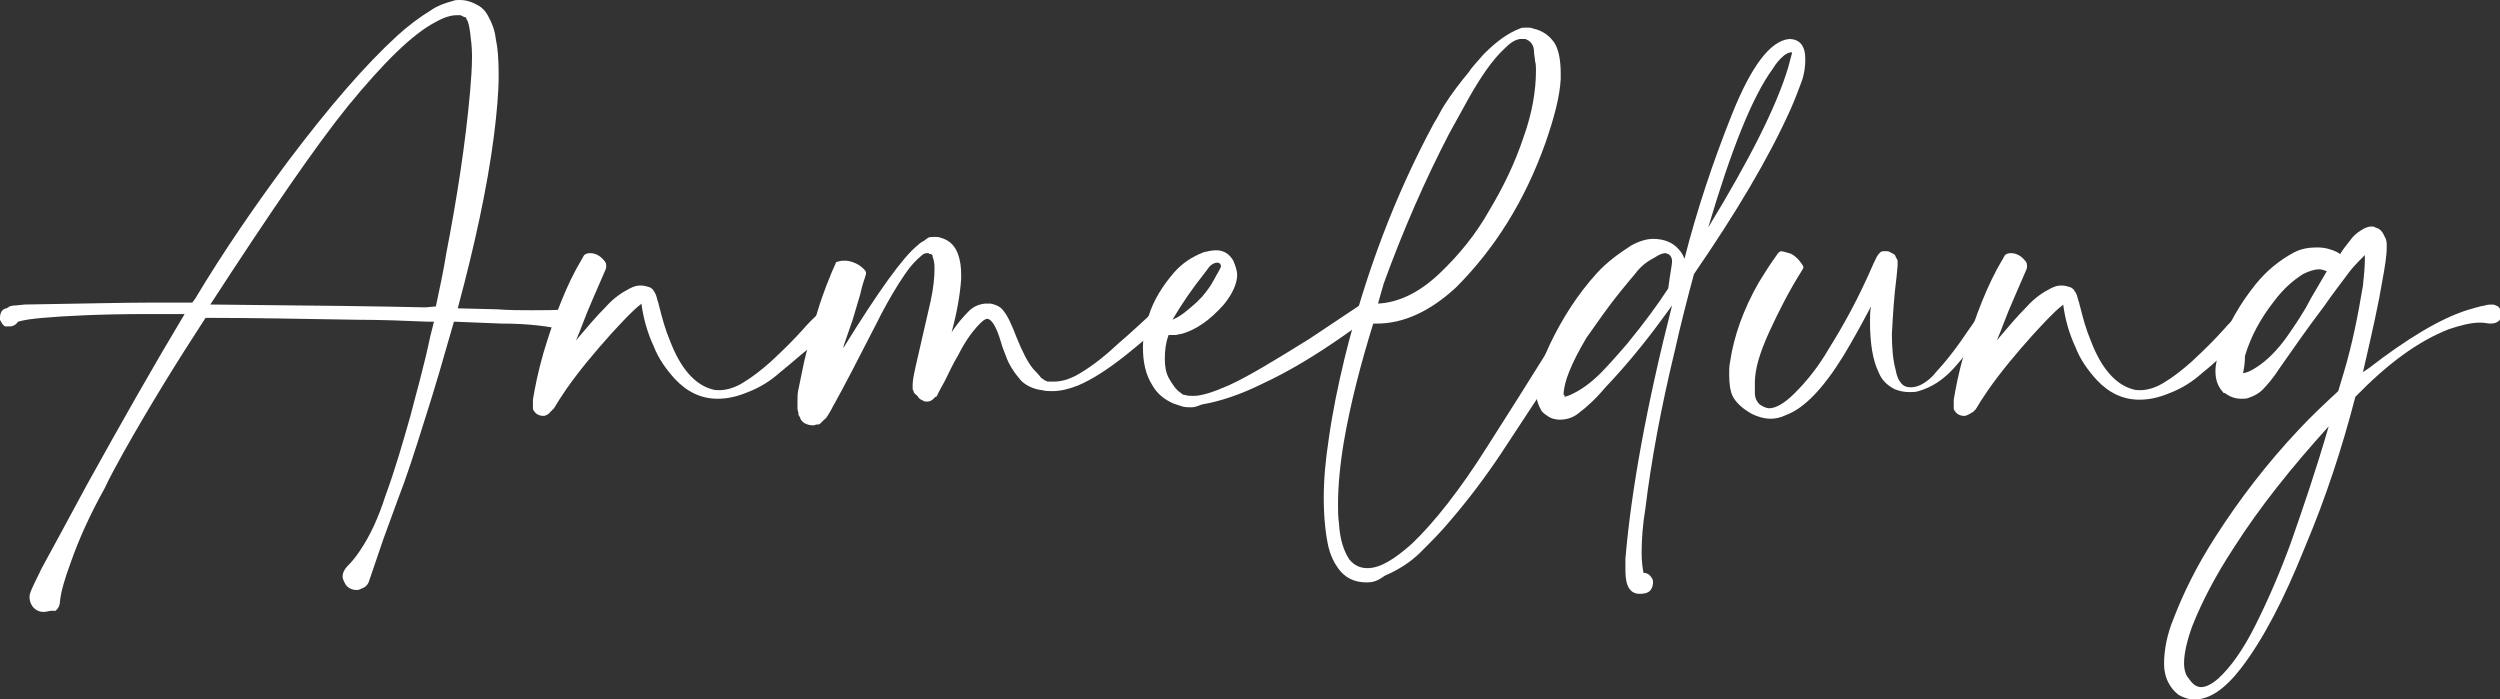
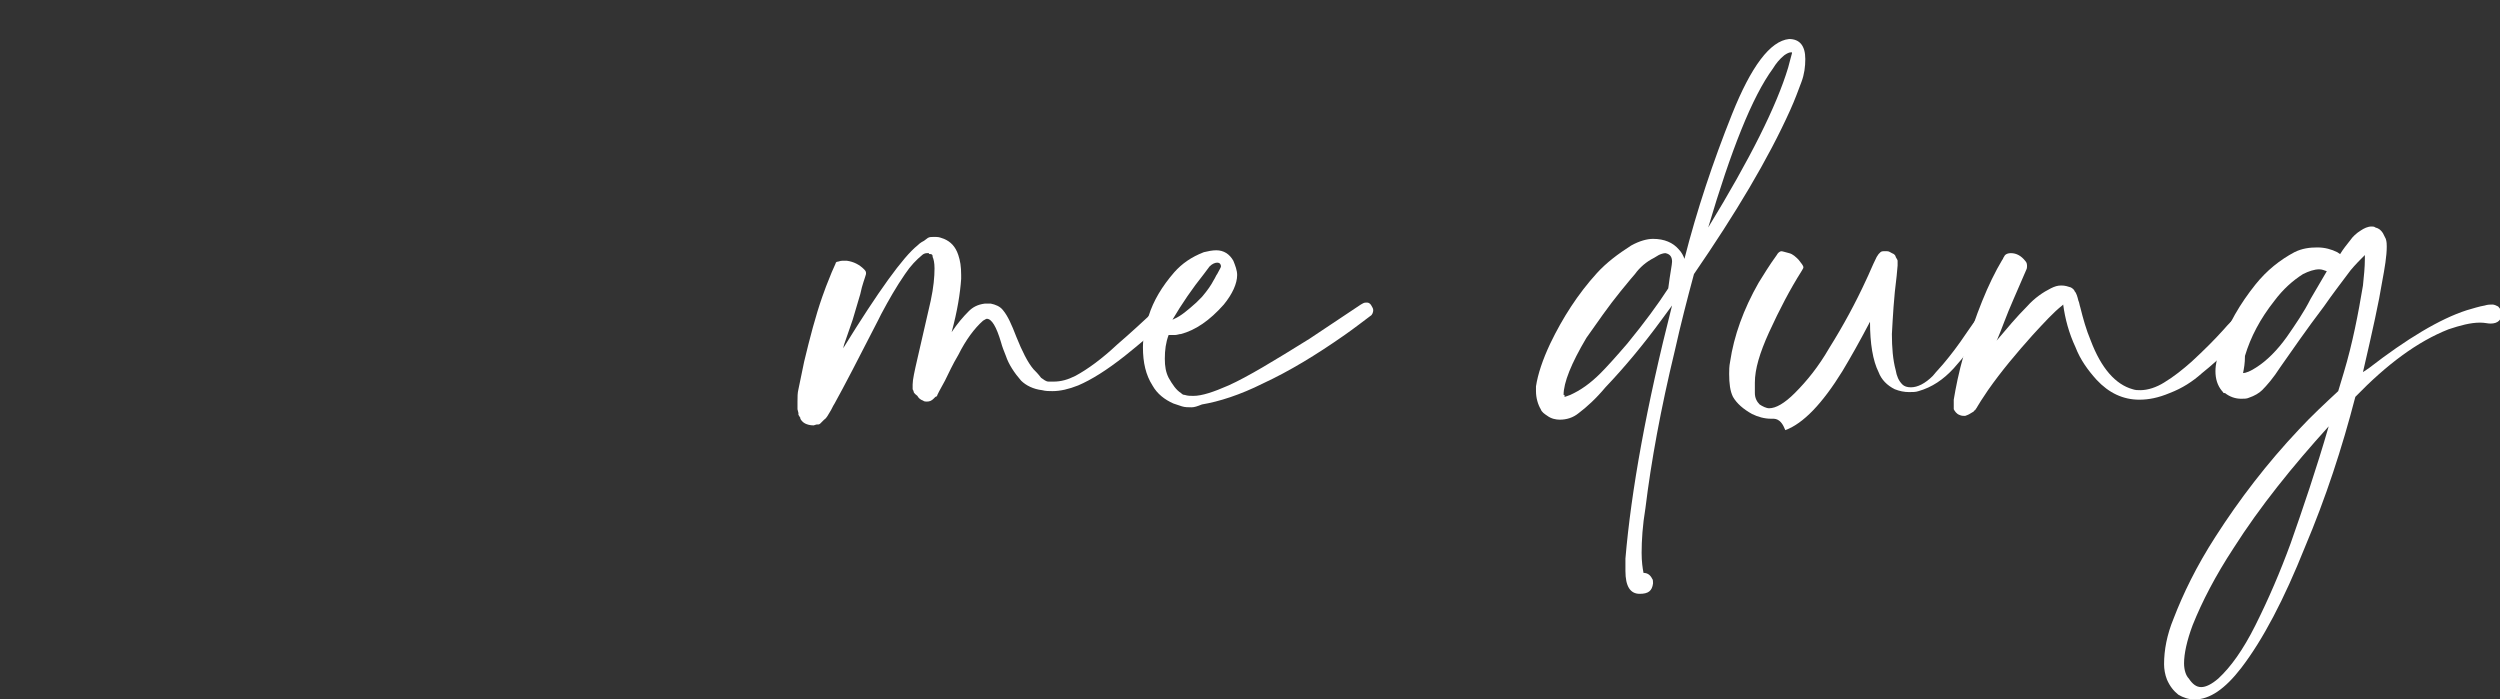
<svg xmlns="http://www.w3.org/2000/svg" version="1.1" id="Ebene_1" x="0px" y="0px" viewBox="0 0 262.7 73.5" style="enable-background:new 0 0 262.7 73.5;" xml:space="preserve">
  <rect x="0" y="0" width="262.7" height="73.5" fill="#333333" stroke="none" />
  <style type="text/css">
	.st0{enable-background:new    ;}
	.st1{fill:#FFFFFF;}
</style>
  <g class="st0">
-     <path class="st1" d="M4.6,64.3c-0.5,0-0.9-0.2-1.2-0.6c-0.2-0.3-0.3-0.6-0.3-1s0.4-1.2,1.1-2.6C4.2,60,5,58.6,6.4,56l2.7-5   c3.6-6.5,7-12.5,10.3-18h-3.9c-5,0-8.7,0.2-11,0.4c-1.1,0.1-1.9,0.2-2.6,0.4l0,0c-0.2,0.3-0.5,0.5-0.9,0.5H0.6   c-0.2,0-0.4-0.3-0.6-0.7c0,0,0-0.1,0-0.2c0-0.5,0.2-0.8,0.4-0.9l0.2-0.1h0.1L1,32.2c0.3-0.1,0.5-0.1,0.6-0.1l1-0.1   c6.3-0.1,10.6-0.2,12.9-0.2h4.7l0.3-0.4c3-5,6.3-9.8,9.8-14.5c4.3-5.7,8.1-10.1,11.5-13.2c1.1-1,2.3-1.9,3.6-2.7   c0.6-0.4,1.4-0.7,2.2-0.9C47.8,0,48,0,48.3,0c0.7,0,1.3,0.2,2,0.6c0.5,0.3,0.8,0.7,1,1.1c0.4,0.7,0.7,1.5,0.8,2.4   c0.2,0.9,0.3,2.1,0.3,3.8c0,1.9-0.2,4-0.5,6.4c-0.7,5.4-2,11.4-3.8,18.1l4.1,0.1c1.3,0.1,2.6,0.1,3.7,0.1c1.2,0,2.5,0,3.8-0.1h0.1   c0.3,0,0.6,0.1,0.8,0.3s0.3,0.5,0.3,0.8s-0.1,0.5-0.3,0.8c-0.2,0.2-0.5,0.3-0.8,0.4c-0.1,0-0.3,0-0.4-0.1c-1.6-0.4-3.8-0.7-6.7-0.7   l-5-0.2c-1,3.5-2,7-3.1,10.4c-1,3.2-1.9,6-2.8,8.3c-0.5,1.4-1,2.7-1.5,4.1L38.8,61c-0.1,0.4-0.4,0.7-0.7,0.8   c-0.2,0.1-0.4,0.2-0.6,0.2c-0.6,0-1.1-0.3-1.3-0.8C36.1,61,36,60.8,36,60.6c0-0.4,0.2-0.8,0.5-1.1c0.5-0.5,0.9-1,1.3-1.6   c1.1-1.6,2-3.6,2.7-5.8c1-2.7,1.8-5.5,2.6-8.3c0.7-2.7,1.5-5.5,2.1-8.4l0.4-1.6c-0.1,0-0.2,0-0.3,0h-0.4c-2.4-0.1-4.9-0.2-7.3-0.2   c-6-0.1-11.3-0.2-16-0.2c-3,4.6-5.9,9.3-8.6,14.1c-0.7,1.3-1.4,2.5-2,3.8c-1.5,2.7-2.7,5.3-3.6,7.9c-0.6,1.6-1,3-1.1,4   c0,0.4-0.2,0.8-0.5,1C5.3,64.1,5,64.3,4.6,64.3z M45.8,32.2c0.4-1.9,0.8-3.7,1.1-5.6c1.1-5.7,2-11.4,2.5-17   c0.1-1.2,0.2-2.5,0.2-3.7c0-0.9-0.1-1.7-0.2-2.5v0C49.3,2.7,49.2,2.2,49,2c0,0,0,0,0-0.1l-0.1-0.1c0,0,0,0-0.1,0s-0.1-0.1-0.2-0.1   l-0.2-0.1c-0.1,0-0.3,0-0.4,0c-0.6,0-1.3,0.2-2.2,0.7c-2.5,1.3-5.5,4.3-9.2,8.8c-3.4,4.2-8.2,11.2-14.5,20.9   c11.1,0.1,18.6,0.2,22.6,0.3L45.8,32.2L45.8,32.2z" />
-     <path class="st1" d="M57.2,43.7L57.2,43.7c-0.2,0-0.4,0-0.6-0.1c-0.3-0.1-0.5-0.4-0.6-0.6l0,0c0-0.1,0-0.1,0-0.2v-0.1   c0,0,0-0.1,0-0.4c0-0.1,0-0.2,0-0.3c0.2-1.2,0.5-2.8,1.1-4.9c1.2-4,2.5-7.3,4-9.8c0,0,0.1-0.1,0.1-0.2c0.1-0.1,0.1-0.2,0.2-0.3   c0.1-0.1,0.3-0.2,0.6-0.2c0.6,0,1.1,0.3,1.5,0.8c0.2,0.2,0.2,0.4,0.2,0.6c0,0.1,0,0.2-0.1,0.4l-1.3,3c-0.8,1.8-1.3,3.3-1.7,4.2   l-0.1,0.2c1.1-1.3,2.1-2.5,3.2-3.6c0.8-0.9,1.7-1.5,2.5-1.9c0.4-0.2,0.7-0.3,1.1-0.3s0.7,0.1,1,0.2c0.2,0.1,0.4,0.3,0.4,0.4   c0.2,0.2,0.3,0.6,0.4,1c0.1,0.2,0.1,0.4,0.2,0.7c0.3,1.2,0.6,2.3,1.1,3.5c1.1,2.9,2.6,4.6,4.4,5.1c0.3,0.1,0.5,0.1,0.8,0.1   c0.8,0,1.7-0.3,2.5-0.8c1-0.6,2-1.4,2.9-2.2c1.3-1.2,2.4-2.3,3.3-3.3c0.6-0.7,1.3-1.4,2.1-2.1c0.2-0.2,0.4-0.2,0.6-0.2   c0.3,0,0.5,0.1,0.7,0.3s0.3,0.4,0.3,0.6c0,0.3-0.1,0.5-0.3,0.7l0,0c-0.6,0.6-1.5,1.4-2.7,2.6c-1,0.8-2,1.7-3,2.5   c-1,0.9-2.1,1.6-3.4,2.1c-1.2,0.5-2.2,0.7-3.2,0.7c-1.7,0-3.2-0.7-4.5-2.1c-0.9-1-1.7-2.1-2.2-3.4c-0.7-1.5-1.1-3-1.3-4.5l0,0   L67.3,32c-0.9,0.7-1.9,1.8-3.1,3.1c-1.7,1.9-3.3,3.8-4.7,5.8c-0.6,0.9-1,1.5-1.1,1.7c0,0-0.1,0.2-0.2,0.3l0,0   c0,0.1-0.1,0.1-0.2,0.2c0,0,0,0.1-0.1,0.1l0,0C57.7,43.5,57.5,43.6,57.2,43.7z" />
    <path class="st1" d="M85.5,44.7c-0.4,0-0.7-0.1-0.9-0.2c-0.2-0.1-0.4-0.3-0.5-0.5v-0.1c-0.1-0.1-0.1-0.2-0.2-0.3c0-0.1,0-0.1,0-0.2   L83.8,43v-0.5v-0.3c0-0.5,0-0.9,0.1-1.3l0.6-2.9c0.6-2.5,1.2-4.8,1.9-6.8l0.4-1.1l0.6-1.5l0.4-0.9c0-0.1,0.1-0.2,0.2-0.2   s0.3-0.1,0.5-0.1c0.1,0,0.3,0,0.5,0c0.7,0.1,1.3,0.4,1.8,0.9c0.2,0.2,0.2,0.3,0.2,0.4v0.1c-0.1,0.4-0.4,1.1-0.6,2.1l-0.8,2.7   l-0.9,2.6l-0.1,0.4c3.7-6,6.3-9.6,7.8-10.8c0.1-0.1,0.3-0.3,0.7-0.5l0,0c0.1-0.1,0.3-0.2,0.4-0.3c0.2-0.1,0.3-0.1,0.5-0.1   c0,0,0.2,0,0.4,0c0.3,0,0.5,0.1,0.8,0.2c0.7,0.3,1.2,0.8,1.5,1.7c0.2,0.6,0.3,1.2,0.3,2.1v0.4c-0.1,1.5-0.4,3.4-1,5.6   c0.6-0.9,1.2-1.6,1.8-2.2c0.4-0.4,0.9-0.7,1.7-0.8h0.3h0.3c0.5,0.1,1,0.3,1.3,0.7c0.5,0.6,0.9,1.5,1.4,2.8c0.6,1.5,1.2,2.7,1.8,3.4   c0.2,0.2,0.5,0.5,0.8,0.9c0.3,0.2,0.5,0.4,0.8,0.4c0.2,0,0.4,0,0.5,0c0.8,0,1.5-0.2,2.3-0.6c1.3-0.7,2.8-1.8,4.4-3.3   c1.4-1.2,2.8-2.5,4.2-3.8c0.2-0.1,0.3-0.2,0.5-0.2h0.2c0.1,0,0.3,0.1,0.4,0.3c0.2,0.2,0.2,0.4,0.2,0.6c0,0.2-0.1,0.4-0.3,0.6   l-0.1,0.1c-1.4,1.2-2.8,2.4-4.3,3.6c-1.9,1.5-3.5,2.5-4.9,3.1c-1,0.4-1.9,0.6-2.7,0.6c-0.4,0-0.7,0-1.1-0.1c-0.9-0.1-1.7-0.5-2.2-1   c-0.7-0.8-1.3-1.7-1.6-2.6c-0.2-0.5-0.4-1-0.5-1.4c-0.5-1.7-1-2.5-1.5-2.5c-0.1,0-0.2,0.1-0.4,0.2l0,0c-0.9,0.8-1.8,2-2.6,3.6   c-0.6,1-1,1.9-1.4,2.7c-0.2,0.4-0.4,0.7-0.6,1.1l-0.2,0.4c0,0.1-0.1,0.2-0.2,0.2l-0.2,0.2l0,0c-0.2,0.2-0.4,0.3-0.7,0.3   c-0.1,0-0.3,0-0.4-0.1c-0.3-0.1-0.5-0.3-0.6-0.5C96,41.3,96,41.2,96,41.1l-0.1-0.2v-0.5c0-0.5,0.2-1.4,0.5-2.7l1.4-6.1   c0.3-1.4,0.4-2.5,0.4-3.4c0-0.6-0.1-1-0.2-1.2v-0.1c0-0.1-0.1-0.2-0.2-0.2l0,0c0,0,0,0-0.1,0l0,0c0,0-0.1,0-0.1-0.1   c0,0-0.1,0-0.2,0c-0.2,0-0.4,0.1-0.5,0.2c-0.6,0.5-1.2,1.1-1.8,2c-0.9,1.3-1.7,2.7-2.5,4.2l-0.3,0.6c-2.1,4.1-3.6,7-4.6,8.8   c-0.2,0.3-0.3,0.6-0.5,0.9c-0.2,0.3-0.3,0.6-0.6,0.8l0,0c-0.1,0.1-0.2,0.2-0.4,0.4c-0.1,0.1-0.2,0.1-0.2,0.1s0,0-0.1,0   S85.8,44.6,85.5,44.7z" />
    <path class="st1" d="M125.2,42.8c-0.3,0-0.7,0-1-0.1s-0.6-0.2-0.9-0.3c-0.9-0.4-1.7-1-2.2-1.9c-0.7-1.1-1-2.4-1-4   c0-1,0.2-2.1,0.6-3.3c0.5-1.6,1.4-3.1,2.7-4.6c0.8-0.9,1.8-1.6,3.1-2.1c0.4-0.1,0.9-0.2,1.3-0.2c0.8,0,1.4,0.4,1.8,1.1   c0.2,0.5,0.4,1,0.4,1.5c0,0.9-0.5,2-1.4,3.1c-1.5,1.7-3,2.7-4.5,3.1c-0.2,0-0.4,0.1-0.6,0.1s-0.4,0-0.5,0c0,0-0.1,0-0.2,0   c-0.3,0.8-0.4,1.6-0.4,2.5c0,0.8,0.1,1.4,0.4,2c0.4,0.7,0.8,1.3,1.3,1.6l0,0c0.1,0.1,0.2,0.2,0.4,0.2c0.3,0.1,0.6,0.1,0.9,0.1   c0.9,0,2.1-0.4,3.7-1.1c2-0.9,4.8-2.6,8.5-4.9c2.1-1.4,3.9-2.6,5.4-3.6c0.2-0.1,0.3-0.2,0.5-0.2c0,0,0.1,0,0.2,0   c0.1,0,0.3,0.1,0.4,0.3c0.1,0.2,0.2,0.3,0.2,0.5s-0.1,0.5-0.3,0.6c-0.8,0.6-1.7,1.3-2.7,2c-3,2.1-5.8,3.8-8.6,5.1   c-2.4,1.2-4.6,1.9-6.4,2.2C125.8,42.7,125.5,42.8,125.2,42.8z M123.2,33.6l0.2-0.1c0.7-0.3,1.4-0.9,2.3-1.7   c0.4-0.4,0.6-0.6,0.6-0.6c0.6-0.7,1-1.3,1.2-1.7l0,0c0.2-0.3,0.3-0.6,0.4-0.7c0.2-0.4,0.4-0.7,0.4-0.8c0-0.2-0.1-0.4-0.4-0.4   c-0.2,0-0.5,0.1-0.8,0.4l-0.6,0.8C125.3,30.3,124.2,31.9,123.2,33.6z" />
-     <path class="st1" d="M143.6,61.2c-1.3,0-2.3-0.5-3-1.5c-0.5-0.7-0.8-1.4-1-2.2c-0.3-1.3-0.5-3.1-0.5-5.2c0-2,0.2-4,0.5-6   c0.4-2.9,1-5.8,1.7-8.7c2.2-8.9,5.3-17.1,9.4-24.7c0.4-0.6,0.7-1.3,1.1-1.9c0.7-1.1,1.6-2.3,2.6-3.5c0.1-0.2,0.6-0.8,1.5-1.8   c1.3-1.3,2.5-2.2,3.8-2.7c0.2-0.1,0.4-0.1,0.7-0.1s0.5,0,0.7,0.1c1,0.2,1.8,0.8,2.3,1.6c0.4,0.7,0.6,1.8,0.6,3.1c0,0.2,0,0.4,0,0.6   c-0.1,1.9-0.7,4.1-1.6,6.7c-2.2,6.2-5.4,11.2-9.4,15.2c-2.7,2.5-5.5,3.8-8.3,3.8h-0.3h-0.1c-1.3,4.2-2.4,8.4-3.1,12.5   c-0.4,2.4-0.6,4.6-0.6,6.5c0,0.7,0,1.3,0.1,2c0.1,1.7,0.5,2.9,1.1,3.8c0.5,0.6,1.1,0.9,1.9,0.9c1.3,0,2.8-0.9,4.7-2.6   c2.3-2.2,5-5.6,7.9-10.2c1.1-1.7,2.2-3.5,3.3-5.2l3.7-5.9c0.7-1.1,1.3-2,1.8-2.7l0.5-0.7c0,0,0.1-0.1,0.3-0.1h0.1   c0.5,0.1,0.8,0.4,1.1,0.8l0,0c0.1,0.1,0.1,0.2,0.1,0.3c0,0-0.1,0.1-0.2,0.3c-1,1.3-2.5,3.6-4.5,6.7c-1.6,2.4-3.2,4.9-4.8,7.3   s-3.4,4.8-5.3,7c-0.9,1.1-2,2.2-3.1,3.3s-2.4,1.9-3.8,2.5C144.7,61.1,144.2,61.2,143.6,61.2z M144.8,31.9c2.1-0.1,4.3-1.1,6.5-3.2   c2-1.9,3.8-4.1,5.2-6.6c1.5-2.5,2.7-5,3.6-7.7c0.9-2.5,1.3-4.9,1.3-7c0-0.3,0-0.7-0.1-1c0-0.3-0.1-0.6-0.1-0.9   c0-0.7-0.3-1.1-0.7-1.3l-0.2-0.1c-0.1,0-0.2,0-0.3,0h-0.3c-0.6,0.1-1.1,0.5-1.6,1c-1.3,1.2-2.5,3-3.7,5.1l-2.1,3.8   c-2.6,5-4.9,10.3-6.9,15.8L144.8,31.9z" />
    <path class="st1" d="M172.3,62.4c-1,0-1.5-0.8-1.5-2.4c0-0.5,0-0.9,0-1.3c0.6-7.1,2.2-16,4.9-26.6l-1.1,1.5c-1.9,2.6-3.9,5-5.9,7.1   c-1,1.2-2,2.1-2.8,2.7c-0.6,0.5-1.3,0.7-2,0.7c-0.4,0-0.9-0.1-1.3-0.4c-0.3-0.2-0.6-0.4-0.7-0.7c-0.3-0.5-0.5-1.2-0.5-1.9   c0-0.2,0-0.3,0-0.5c0.2-1.3,0.7-2.8,1.5-4.5c1.3-2.7,2.9-5.2,4.9-7.4c1-1.1,2.2-2,3.6-2.9c0.9-0.5,1.7-0.7,2.3-0.7   c1.2,0,2.1,0.4,2.7,1.1c0.3,0.3,0.5,0.7,0.6,1c1.3-5.1,3-10.2,5-15.2s4-7.7,6-7.9c1.1,0,1.7,0.7,1.7,2.1c0,0.8-0.1,1.6-0.4,2.4   c-0.3,0.8-0.7,1.9-1.2,3c-2.3,5.1-5.7,10.8-10.1,17.2c-0.7,2.6-1.4,5.3-2,8c-1.5,6.2-2.5,11.7-3.1,16.6c-0.3,1.8-0.4,3.4-0.4,4.7   c0,0.9,0.1,1.6,0.2,2.1c0.4,0,0.7,0.2,0.9,0.6c0.1,0.1,0.1,0.3,0.1,0.5C173.6,62.1,173.2,62.4,172.3,62.4z M164.4,41.7   c0.1,0,0.3-0.1,0.6-0.2c1.1-0.5,2.1-1.2,3.2-2.3c0.6-0.6,1.6-1.7,2.8-3.1c1.8-2.2,3.2-4.1,4.3-5.8c0.2-1.6,0.4-2.5,0.4-2.8   c0-0.5-0.2-0.8-0.7-0.9c-0.2,0-0.5,0.1-0.7,0.2l-0.5,0.3c-0.8,0.4-1.5,1-2,1.7c-0.1,0.1-0.6,0.7-1.5,1.8c-1.3,1.6-2.4,3.2-3.6,4.9   c-1.6,2.7-2.4,4.7-2.4,6h0.1V41.7z M172.8,60.7c0,0,0-0.1-0.1-0.1C172.8,60.6,172.8,60.6,172.8,60.7z M179.5,23.9   c4.4-7.2,7.2-12.8,8.4-16.8c0.2-0.7,0.3-1.2,0.4-1.5V5.5l0,0l0,0h-0.1c-0.2,0-0.4,0.1-0.7,0.3c-0.5,0.4-0.9,0.9-1.2,1.4   C184.1,10.2,181.9,15.8,179.5,23.9z" />
-     <path class="st1" d="M186.1,44c-0.7,0-1.4-0.2-2-0.5c-0.9-0.5-1.6-1.1-2-1.8c-0.3-0.6-0.4-1.4-0.4-2.4c0-0.4,0-0.8,0.1-1.3   c0.4-2.7,1.4-5.5,3-8.3c0.5-0.8,1.1-1.8,1.9-2.9c0.1-0.2,0.3-0.4,0.5-0.4c0.1,0,0.4,0.1,0.8,0.2s0.7,0.4,1,0.7   c0.3,0.4,0.5,0.6,0.5,0.8c0,0.1-0.1,0.2-0.2,0.4c-1.2,1.9-2.3,4-3.4,6.4c-1,2.2-1.5,3.9-1.5,5.3c0,0.1,0,0.4,0,0.8v0.3   c0,0.5,0.2,0.9,0.5,1.2c0.3,0.2,0.7,0.4,1,0.4c0.7,0,1.6-0.5,2.7-1.6c1.3-1.3,2.5-2.8,3.6-4.7c1.5-2.4,2.8-4.8,3.9-7.2   c0.3-0.6,0.6-1.4,1.1-2.4l0.2-0.3l0.1-0.1c0.1-0.1,0.1-0.1,0.1-0.1s0.1-0.1,0.3-0.1c0.1,0,0.2,0,0.4,0s0.3,0.1,0.5,0.2   c0.3,0.1,0.4,0.3,0.4,0.4c0.1,0.2,0.2,0.3,0.2,0.4s0,0.2,0,0.5l-0.1,1.1c-0.3,2.3-0.4,4.3-0.5,6.1c0,1.4,0.1,2.7,0.4,3.8   c0.1,0.6,0.3,1.1,0.7,1.5c0.2,0.2,0.5,0.3,0.9,0.3c0.7,0,1.5-0.4,2.3-1.2c0.4-0.5,0.9-1,1.3-1.5c0.5-0.6,1.3-1.6,2.3-3.1   c0.4-0.6,0.9-1.3,1.4-1.9c0.2-0.2,0.4-0.3,0.7-0.3c0.2,0,0.4,0.1,0.5,0.2c0.2,0.2,0.4,0.4,0.4,0.7c0,0.2-0.1,0.3-0.2,0.5L209,34   c-1.6,2.2-2.8,3.7-3.7,4.7c-1.1,1.2-2.3,2-3.7,2.4c-0.3,0.1-0.6,0.1-1,0.1c-0.5,0-1-0.1-1.5-0.3c-0.8-0.4-1.4-1-1.7-1.8   c-0.6-1.2-0.9-3-0.9-5.3c0-0.5,0-1.1,0.1-1.6c0,0.1-0.1,0.1-0.1,0.2c-1,1.9-1.9,3.5-2.8,5c-2.1,3.4-4.1,5.5-6,6.2   C187.1,43.9,186.5,44,186.1,44z" />
+     <path class="st1" d="M186.1,44c-0.7,0-1.4-0.2-2-0.5c-0.9-0.5-1.6-1.1-2-1.8c-0.3-0.6-0.4-1.4-0.4-2.4c0-0.4,0-0.8,0.1-1.3   c0.4-2.7,1.4-5.5,3-8.3c0.5-0.8,1.1-1.8,1.9-2.9c0.1-0.2,0.3-0.4,0.5-0.4c0.1,0,0.4,0.1,0.8,0.2s0.7,0.4,1,0.7   c0.3,0.4,0.5,0.6,0.5,0.8c0,0.1-0.1,0.2-0.2,0.4c-1.2,1.9-2.3,4-3.4,6.4c-1,2.2-1.5,3.9-1.5,5.3c0,0.1,0,0.4,0,0.8v0.3   c0,0.5,0.2,0.9,0.5,1.2c0.3,0.2,0.7,0.4,1,0.4c0.7,0,1.6-0.5,2.7-1.6c1.3-1.3,2.5-2.8,3.6-4.7c1.5-2.4,2.8-4.8,3.9-7.2   c0.3-0.6,0.6-1.4,1.1-2.4l0.2-0.3l0.1-0.1c0.1-0.1,0.1-0.1,0.1-0.1s0.1-0.1,0.3-0.1c0.1,0,0.2,0,0.4,0s0.3,0.1,0.5,0.2   c0.3,0.1,0.4,0.3,0.4,0.4c0.1,0.2,0.2,0.3,0.2,0.4s0,0.2,0,0.5l-0.1,1.1c-0.3,2.3-0.4,4.3-0.5,6.1c0,1.4,0.1,2.7,0.4,3.8   c0.1,0.6,0.3,1.1,0.7,1.5c0.2,0.2,0.5,0.3,0.9,0.3c0.7,0,1.5-0.4,2.3-1.2c0.4-0.5,0.9-1,1.3-1.5c0.5-0.6,1.3-1.6,2.3-3.1   c0.4-0.6,0.9-1.3,1.4-1.9c0.2-0.2,0.4-0.3,0.7-0.3c0.2,0,0.4,0.1,0.5,0.2c0.2,0.2,0.4,0.4,0.4,0.7c0,0.2-0.1,0.3-0.2,0.5L209,34   c-1.6,2.2-2.8,3.7-3.7,4.7c-1.1,1.2-2.3,2-3.7,2.4c-0.3,0.1-0.6,0.1-1,0.1c-0.5,0-1-0.1-1.5-0.3c-0.8-0.4-1.4-1-1.7-1.8   c-0.6-1.2-0.9-3-0.9-5.3c0,0.1-0.1,0.1-0.1,0.2c-1,1.9-1.9,3.5-2.8,5c-2.1,3.4-4.1,5.5-6,6.2   C187.1,43.9,186.5,44,186.1,44z" />
    <path class="st1" d="M206.5,43.7h-0.1c-0.1,0-0.3,0-0.5-0.1c-0.3-0.1-0.5-0.4-0.6-0.6l0,0c0-0.1,0-0.1,0-0.2v-0.1c0,0,0-0.1,0-0.4   c0-0.1,0-0.2,0-0.3c0.2-1.2,0.5-2.8,1.1-4.9c1.2-4,2.5-7.3,4-9.8c0,0,0.1-0.1,0.1-0.2c0.1-0.1,0.1-0.2,0.2-0.3   c0.1-0.1,0.3-0.2,0.6-0.2c0.6,0,1.1,0.3,1.5,0.8c0.2,0.2,0.2,0.4,0.2,0.6c0,0.1,0,0.2-0.1,0.4l-1.3,3c-0.8,1.8-1.3,3.3-1.7,4.2   l-0.1,0.2c1.1-1.3,2.1-2.5,3.2-3.6c0.8-0.9,1.7-1.5,2.5-1.9c0.4-0.2,0.7-0.3,1.1-0.3c0.4,0,0.7,0.1,1,0.2c0.2,0.1,0.4,0.3,0.4,0.4   c0.2,0.2,0.3,0.6,0.4,1c0.1,0.2,0.1,0.4,0.2,0.7c0.3,1.2,0.6,2.3,1.1,3.5c1.1,2.9,2.6,4.6,4.4,5.1c0.3,0.1,0.5,0.1,0.8,0.1   c0.8,0,1.7-0.3,2.5-0.8c1-0.6,2-1.4,2.9-2.2c1.3-1.2,2.4-2.3,3.3-3.3c0.6-0.7,1.3-1.4,2.1-2.1c0.2-0.2,0.4-0.2,0.6-0.2   c0.3,0,0.5,0.1,0.7,0.3s0.3,0.4,0.3,0.6c0,0.3-0.1,0.5-0.3,0.7l0,0c-0.6,0.6-1.5,1.4-2.7,2.6c-0.9,0.9-1.9,1.8-2.9,2.6   c-1,0.9-2.1,1.6-3.4,2.1c-1.2,0.5-2.2,0.7-3.2,0.7c-1.7,0-3.2-0.7-4.5-2.1c-0.9-1-1.7-2.1-2.2-3.4c-0.7-1.5-1.1-3-1.3-4.5l0,0   l-0.1,0.1c-0.9,0.7-1.9,1.8-3.1,3.1c-1.7,1.9-3.3,3.8-4.7,5.8c-0.6,0.9-1,1.5-1.1,1.7c0,0-0.1,0.2-0.2,0.3l0,0   c0,0.1-0.1,0.1-0.2,0.2c0,0,0,0.1-0.1,0.1l0,0C207,43.5,206.8,43.6,206.5,43.7z" />
    <path class="st1" d="M230.6,73.5c-0.6,0-1.2-0.2-1.7-0.5l0,0c-0.5-0.4-0.9-0.9-1.2-1.6c-0.2-0.5-0.3-1.1-0.3-1.6   c0-1.5,0.3-3.1,1-4.8c1-2.6,2.4-5.5,4.4-8.6c2.5-3.9,5.4-7.7,8.8-11.3c1.3-1.4,2.7-2.7,4.1-4l0.6-2c0.9-3,1.5-6.1,2-9.1   c0.1-1,0.2-1.9,0.2-2.8v-0.4c-0.5,0.5-1,1-1.5,1.6c-0.9,1.2-1.9,2.5-2.8,3.8c-1.9,2.5-3.4,4.7-4.6,6.4c-0.7,1.1-1.4,1.9-1.9,2.4   c-0.3,0.3-0.8,0.6-1.4,0.8c-0.2,0.1-0.5,0.1-0.8,0.1c-0.6,0-1.2-0.2-1.7-0.6c0,0,0,0-0.1,0s-0.1-0.1-0.1-0.1l-0.1-0.1   c-0.5-0.6-0.7-1.3-0.7-2.1c0-0.7,0.2-1.6,0.5-2.5c0.8-2.4,2.1-4.6,3.7-6.6c1.2-1.5,2.6-2.6,4.1-3.4c0.8-0.4,1.6-0.5,2.4-0.5   c0.8,0,1.5,0.2,2.1,0.5l0.3,0.2c0.3-0.5,0.7-1,1.1-1.5l0,0c0.2-0.3,0.6-0.7,1.1-1c0.3-0.2,0.7-0.4,1.1-0.4c0.1,0,0.3,0,0.4,0.1   c0.4,0.1,0.6,0.3,0.8,0.6l0.3,0.6c0.1,0.3,0.1,0.6,0.1,0.8c0,1-0.2,2.2-0.5,3.8c-0.3,1.9-1,5.1-2,9.4l0.6-0.4   c4-3.1,7.5-5.2,10.3-6.1c0.7-0.2,1.3-0.4,1.9-0.5c0.3-0.1,0.6-0.1,0.8-0.1s0.4,0.1,0.6,0.2c0.2,0.2,0.4,0.5,0.4,0.8   c0,0.2-0.1,0.5-0.3,0.7c-0.2,0.2-0.5,0.3-0.9,0.3c-0.3,0-0.6-0.1-1.1-0.1c-1,0-2.1,0.3-3.3,0.7c-3.3,1.3-6.5,3.7-9.8,7.1   c-1.4,5.4-3.1,10.6-5.3,15.8c-2.2,5.5-4.4,9.7-6.7,12.7C233.8,72.4,232.2,73.5,230.6,73.5z M231.3,72.2c0.5,0,1.1-0.3,1.8-0.9   c1.3-1.2,2.6-3,3.9-5.6c1.4-2.8,2.6-5.6,3.7-8.6c1.3-3.7,2.7-7.8,4-12.3c-3.8,4.2-7.2,8.4-10,12.8c-1.9,2.9-3.3,5.6-4.3,8.1   c-0.6,1.6-0.9,3-0.9,4c0,0.7,0.2,1.3,0.5,1.6C230.4,71.9,230.8,72.2,231.3,72.2L231.3,72.2z M235.7,39.2c0.3,0,0.8-0.2,1.4-0.6   c1.1-0.7,2.2-1.8,3.2-3.2l0,0c0.9-1.3,1.8-2.6,2.5-4c0.6-1,1.1-1.9,1.7-2.9c-0.3-0.1-0.5-0.2-0.8-0.2c-0.5,0-1.1,0.2-1.7,0.5   c-1.1,0.7-2.1,1.6-3,2.8c-1.5,1.9-2.5,3.8-3.1,5.8C235.9,38.2,235.8,38.7,235.7,39.2z" />
  </g>
</svg>